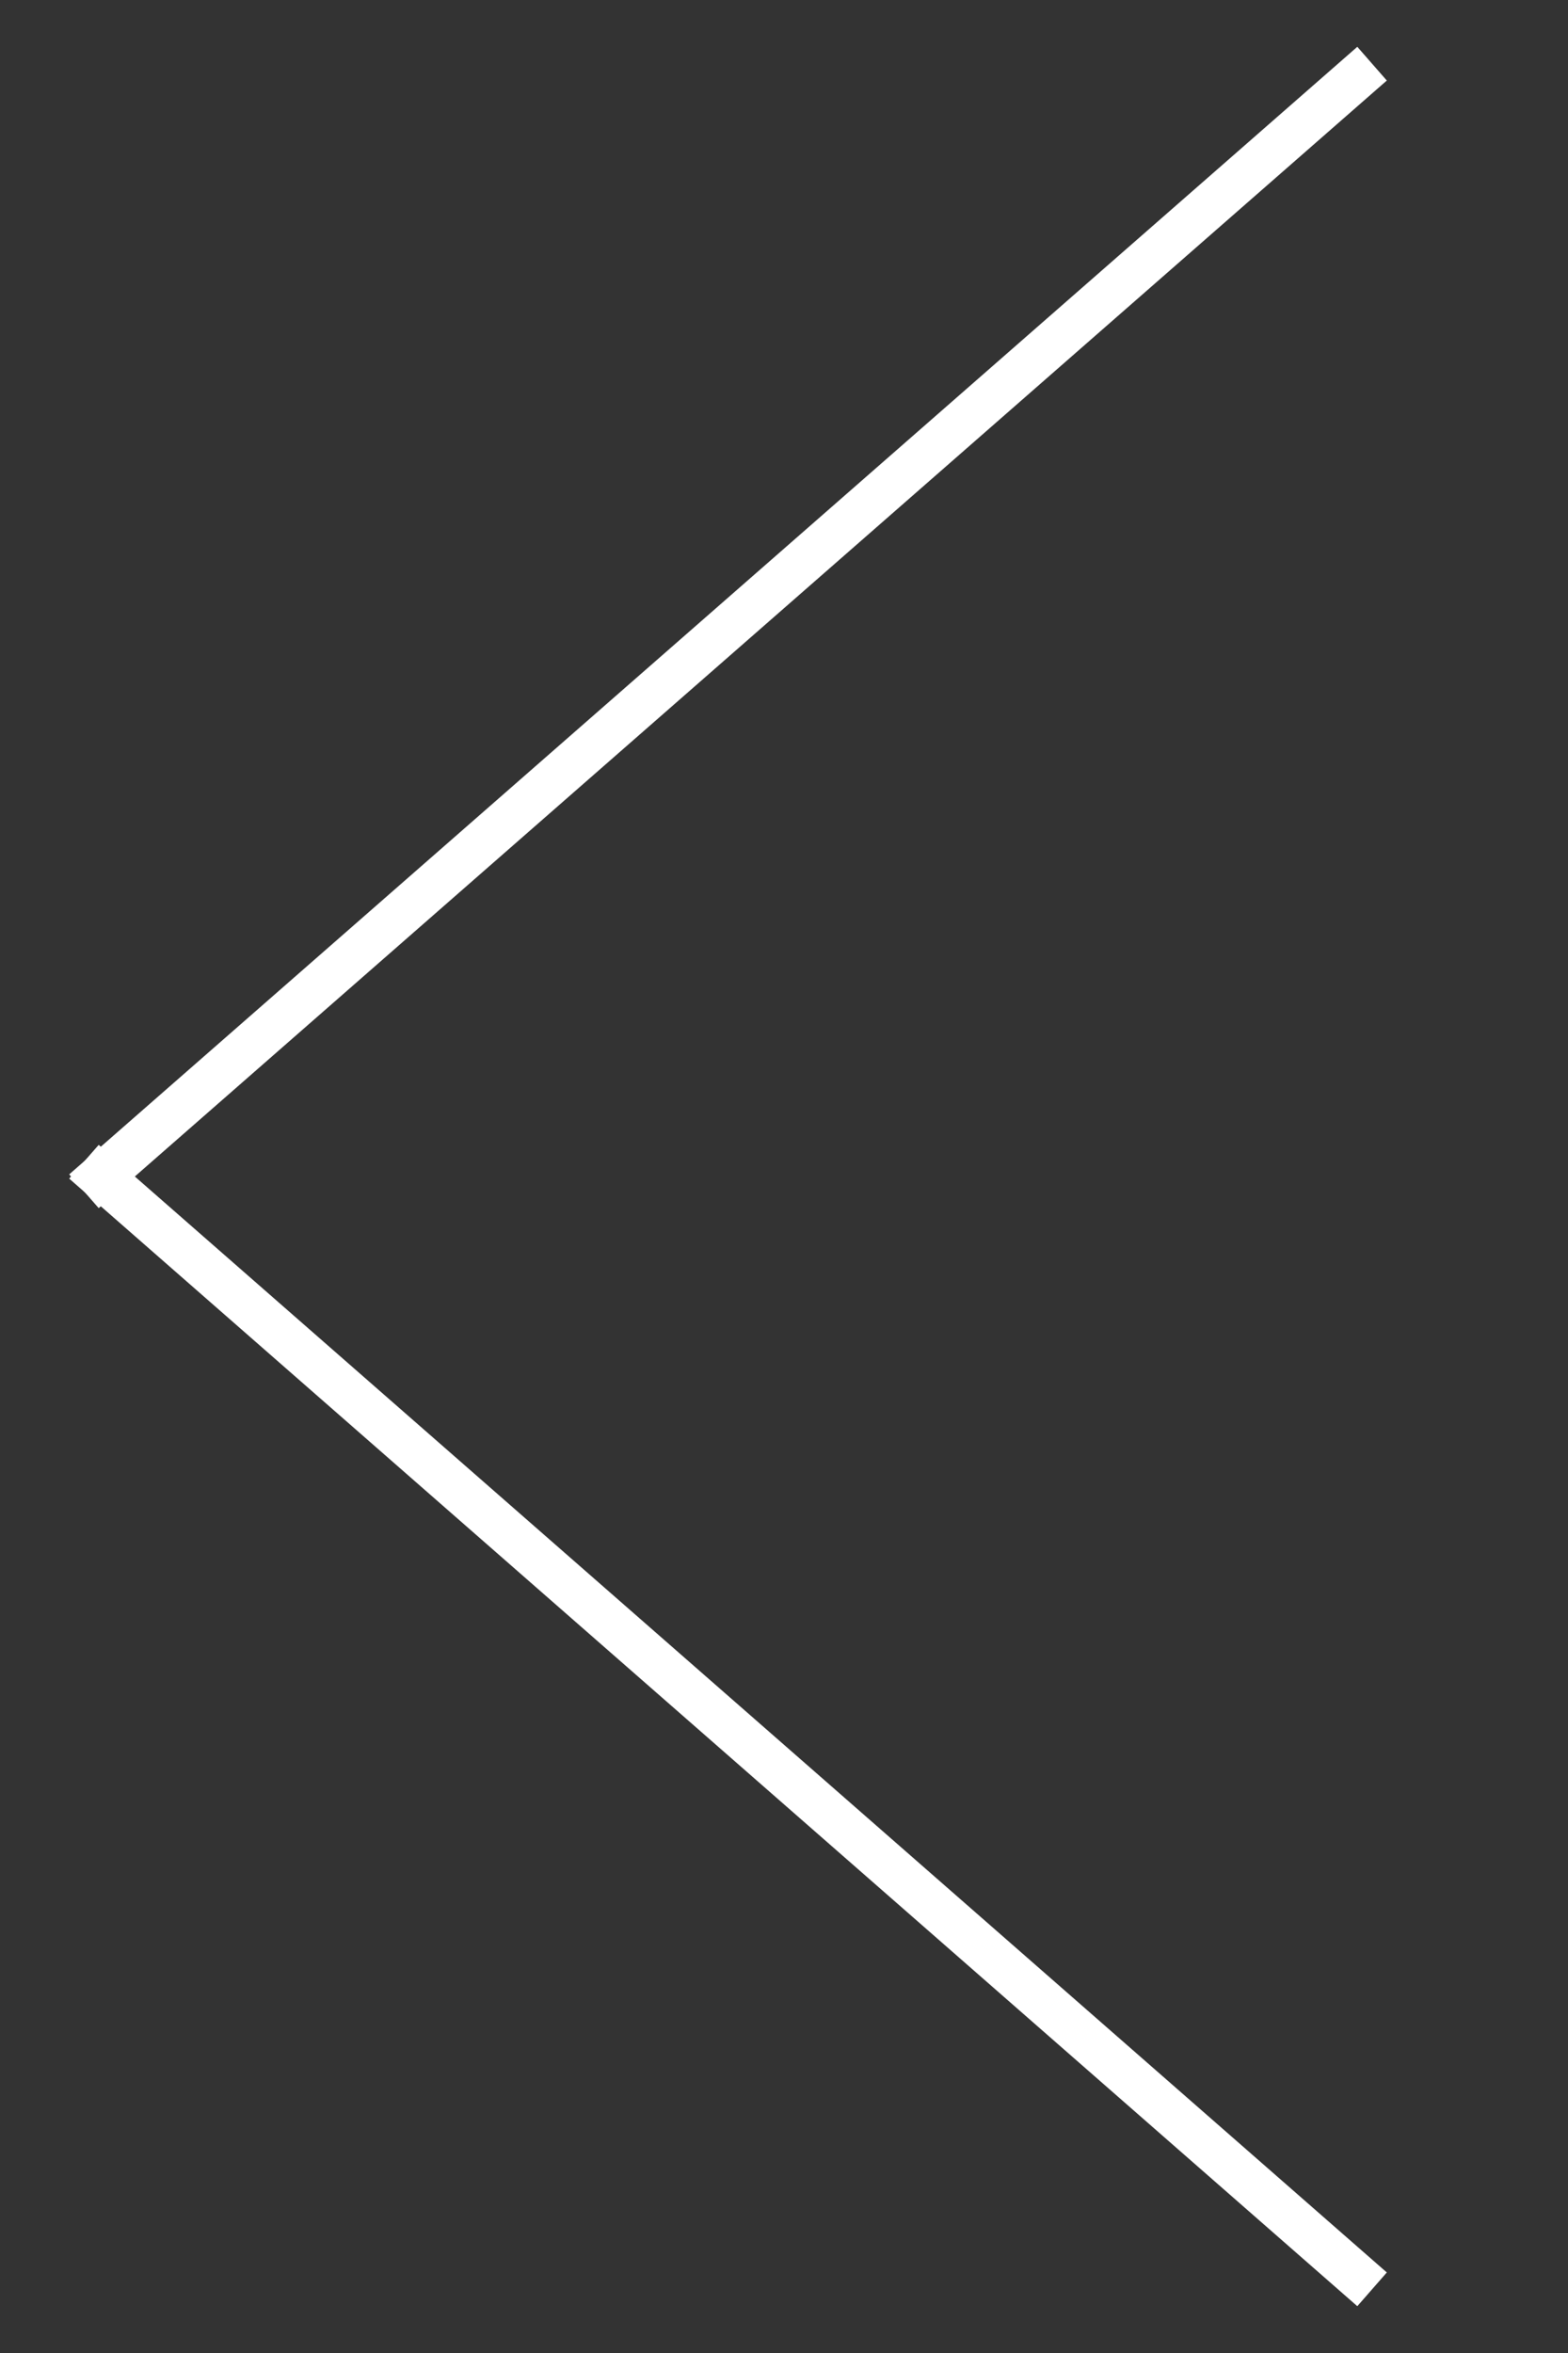
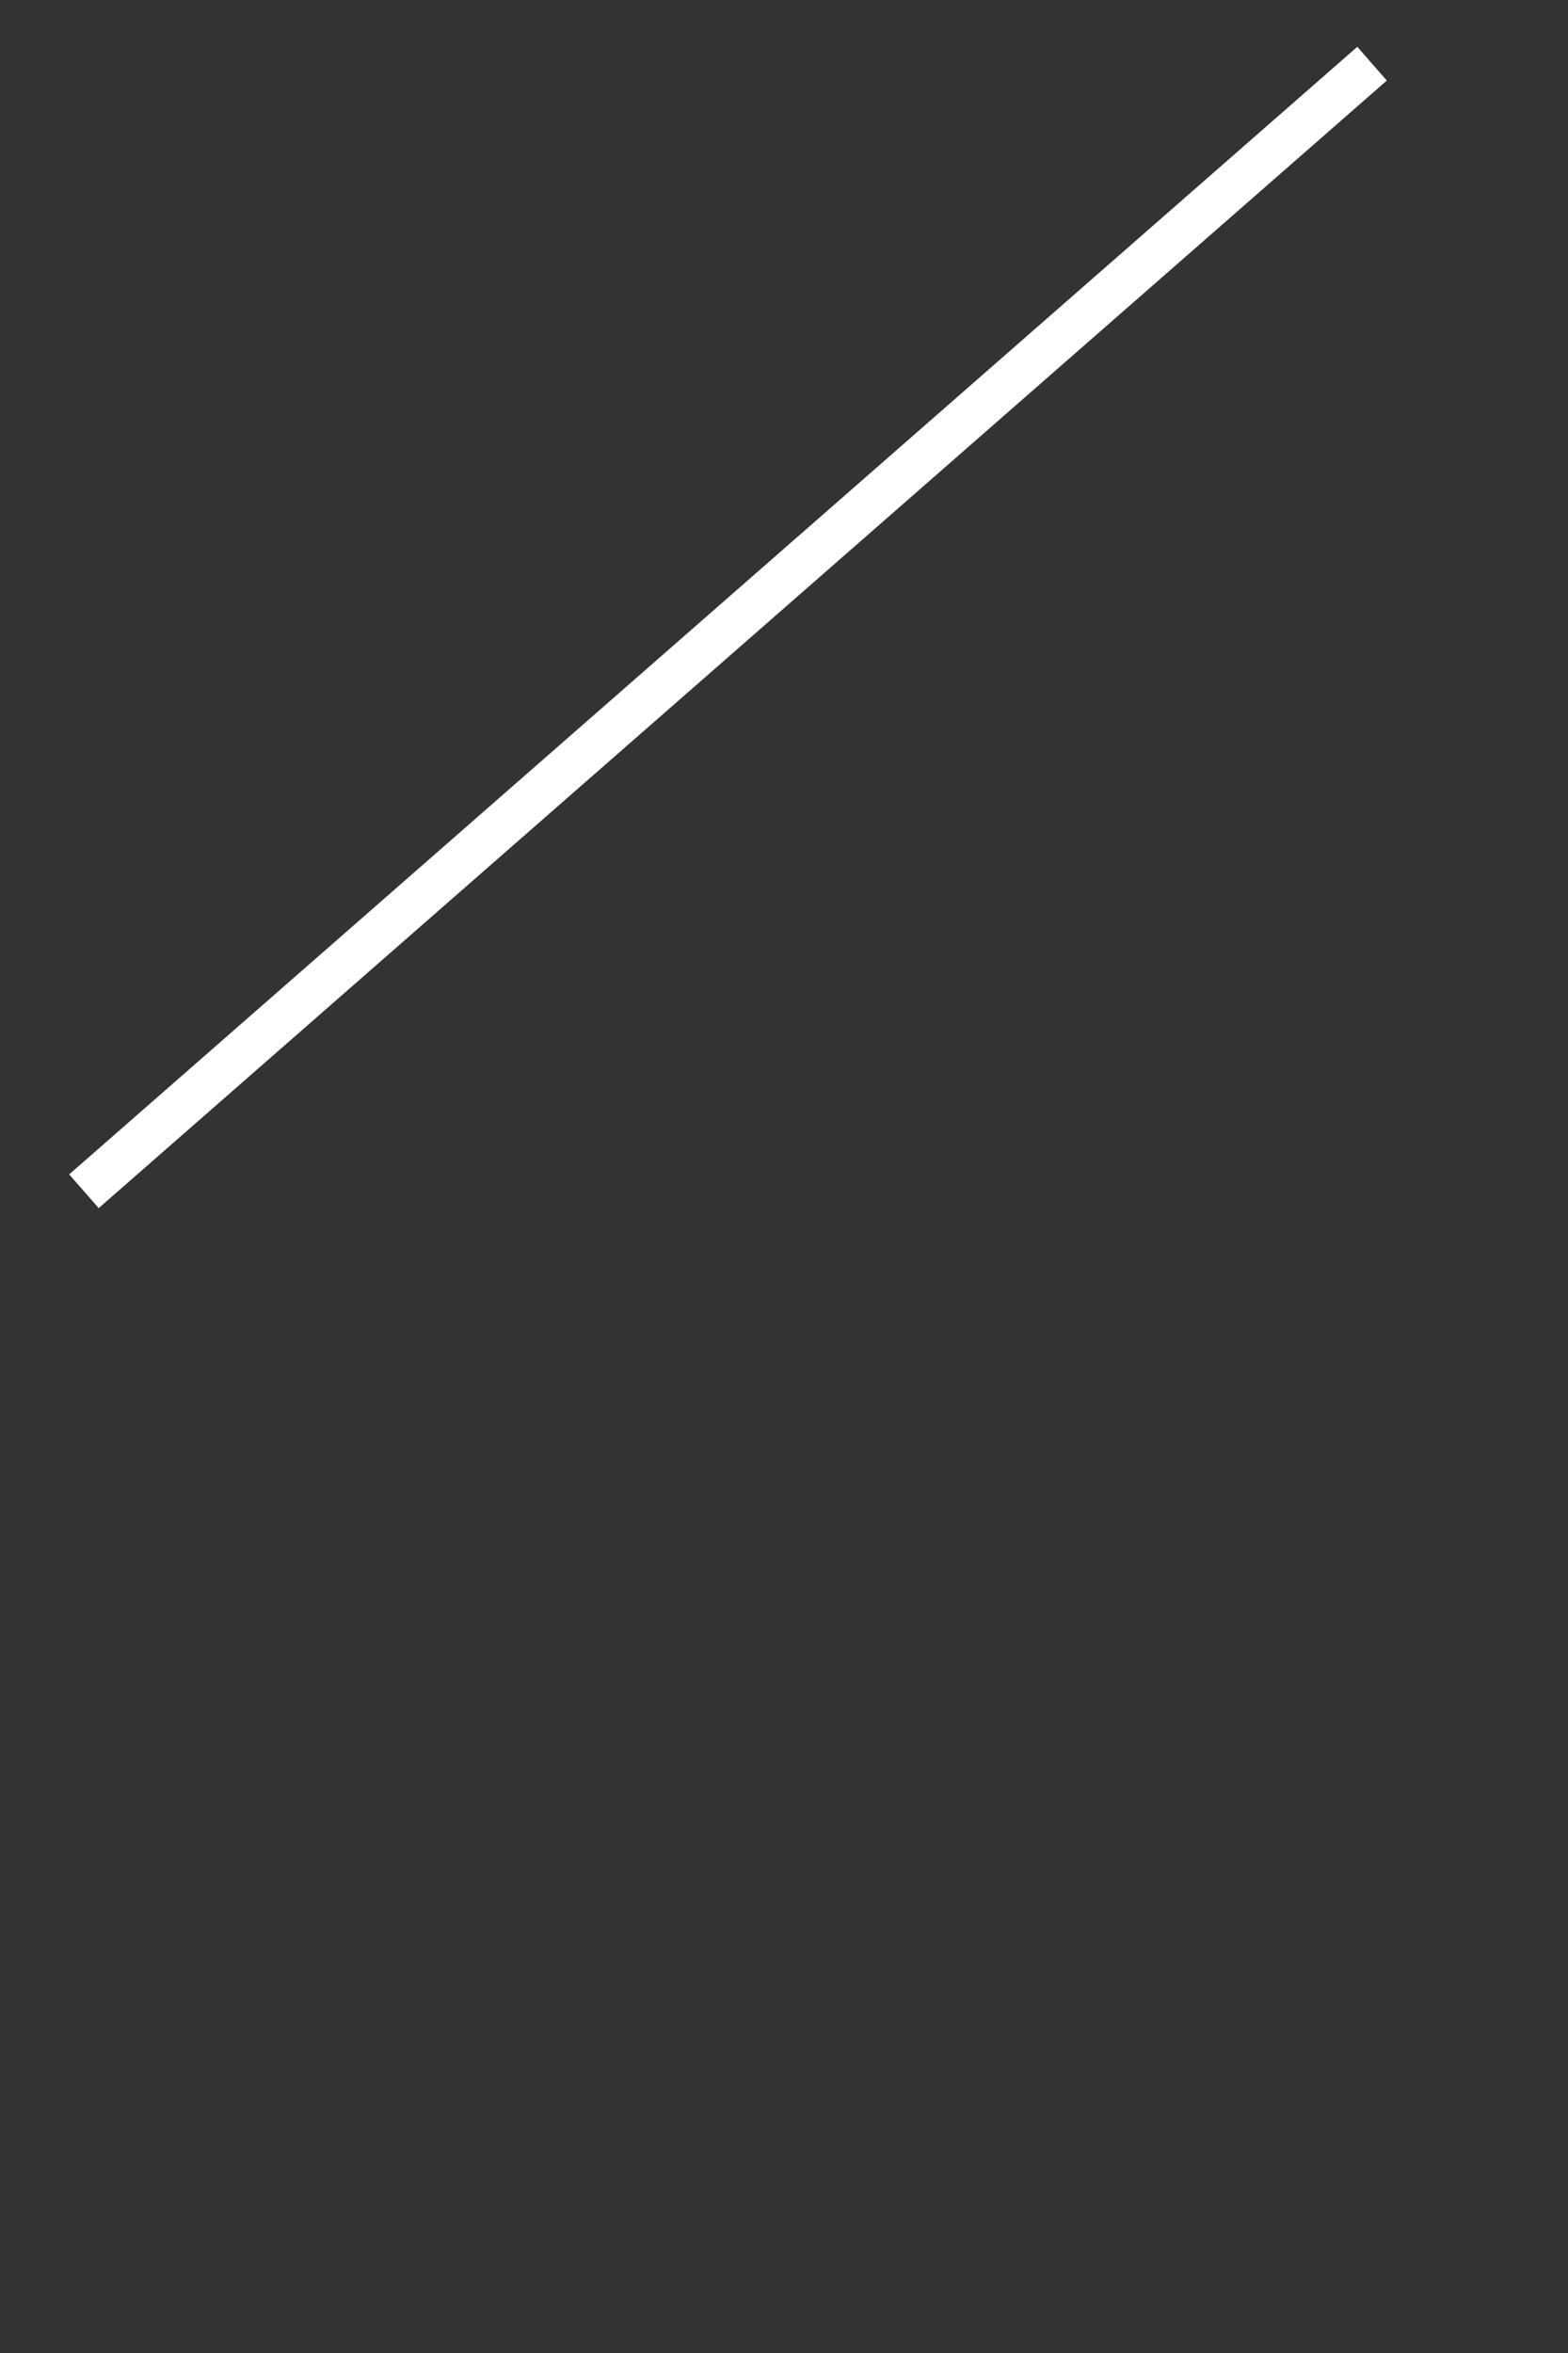
<svg xmlns="http://www.w3.org/2000/svg" xmlns:ns1="http://www.bohemiancoding.com/sketch/ns" width="70px" height="105px" viewBox="0 0 70 105" version="1.1">
  <rect x="0" y="0" width="70" height="105" fill="#333333" stroke="none" />
  <title>prev-arrow</title>
  <desc>Created with Sketch.</desc>
  <defs />
  <g id="Page-1" stroke="none" stroke-width="1" fill="none" fill-rule="evenodd" ns1:type="MSPage">
    <g id="Line-+-Line-Copy" ns1:type="MSLayerGroup" transform="translate(4, 3)" stroke="#FFFFFF" stroke-width="2" stroke-linecap="square">
      <path d="M56.5,0.5 L0.5,49.5" id="Line" ns1:type="MSShapeGroup" />
-       <path d="M56.5,49.5 L0.5,98.5" id="Line-Copy" ns1:type="MSShapeGroup" transform="translate(28.5, 74) scale(1, -1) translate(-28.5, -74) " />
    </g>
  </g>
</svg>